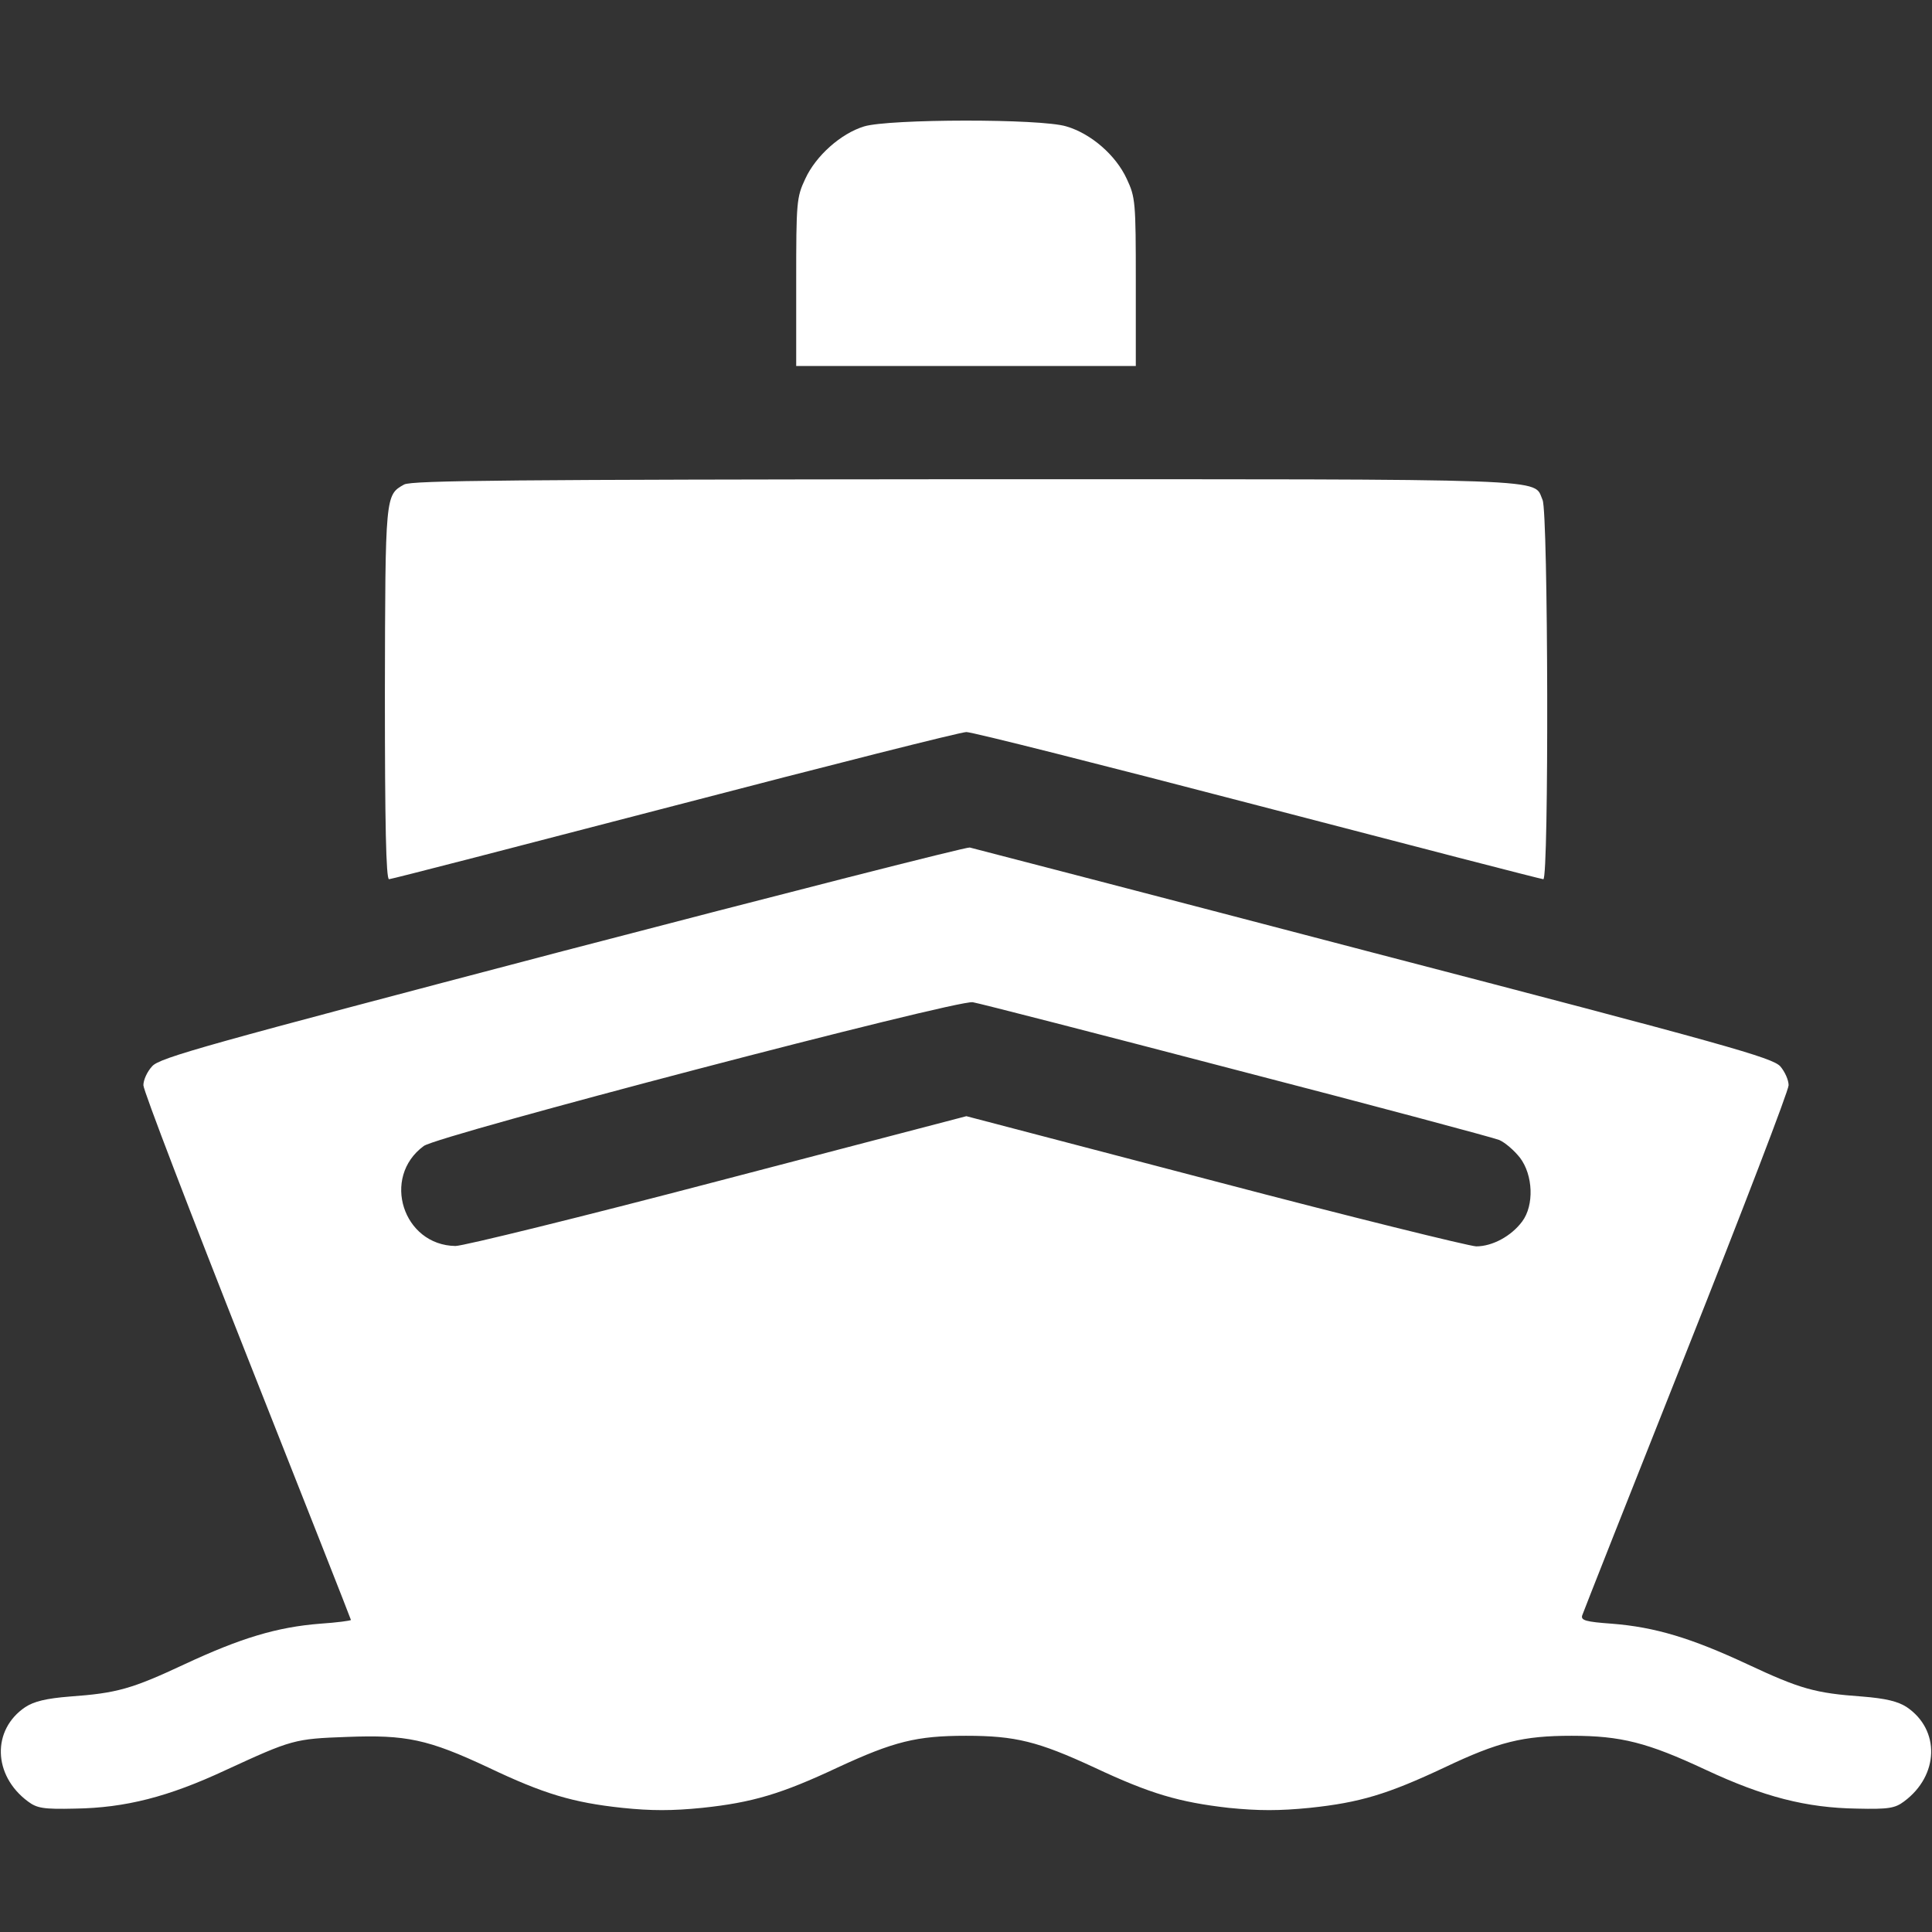
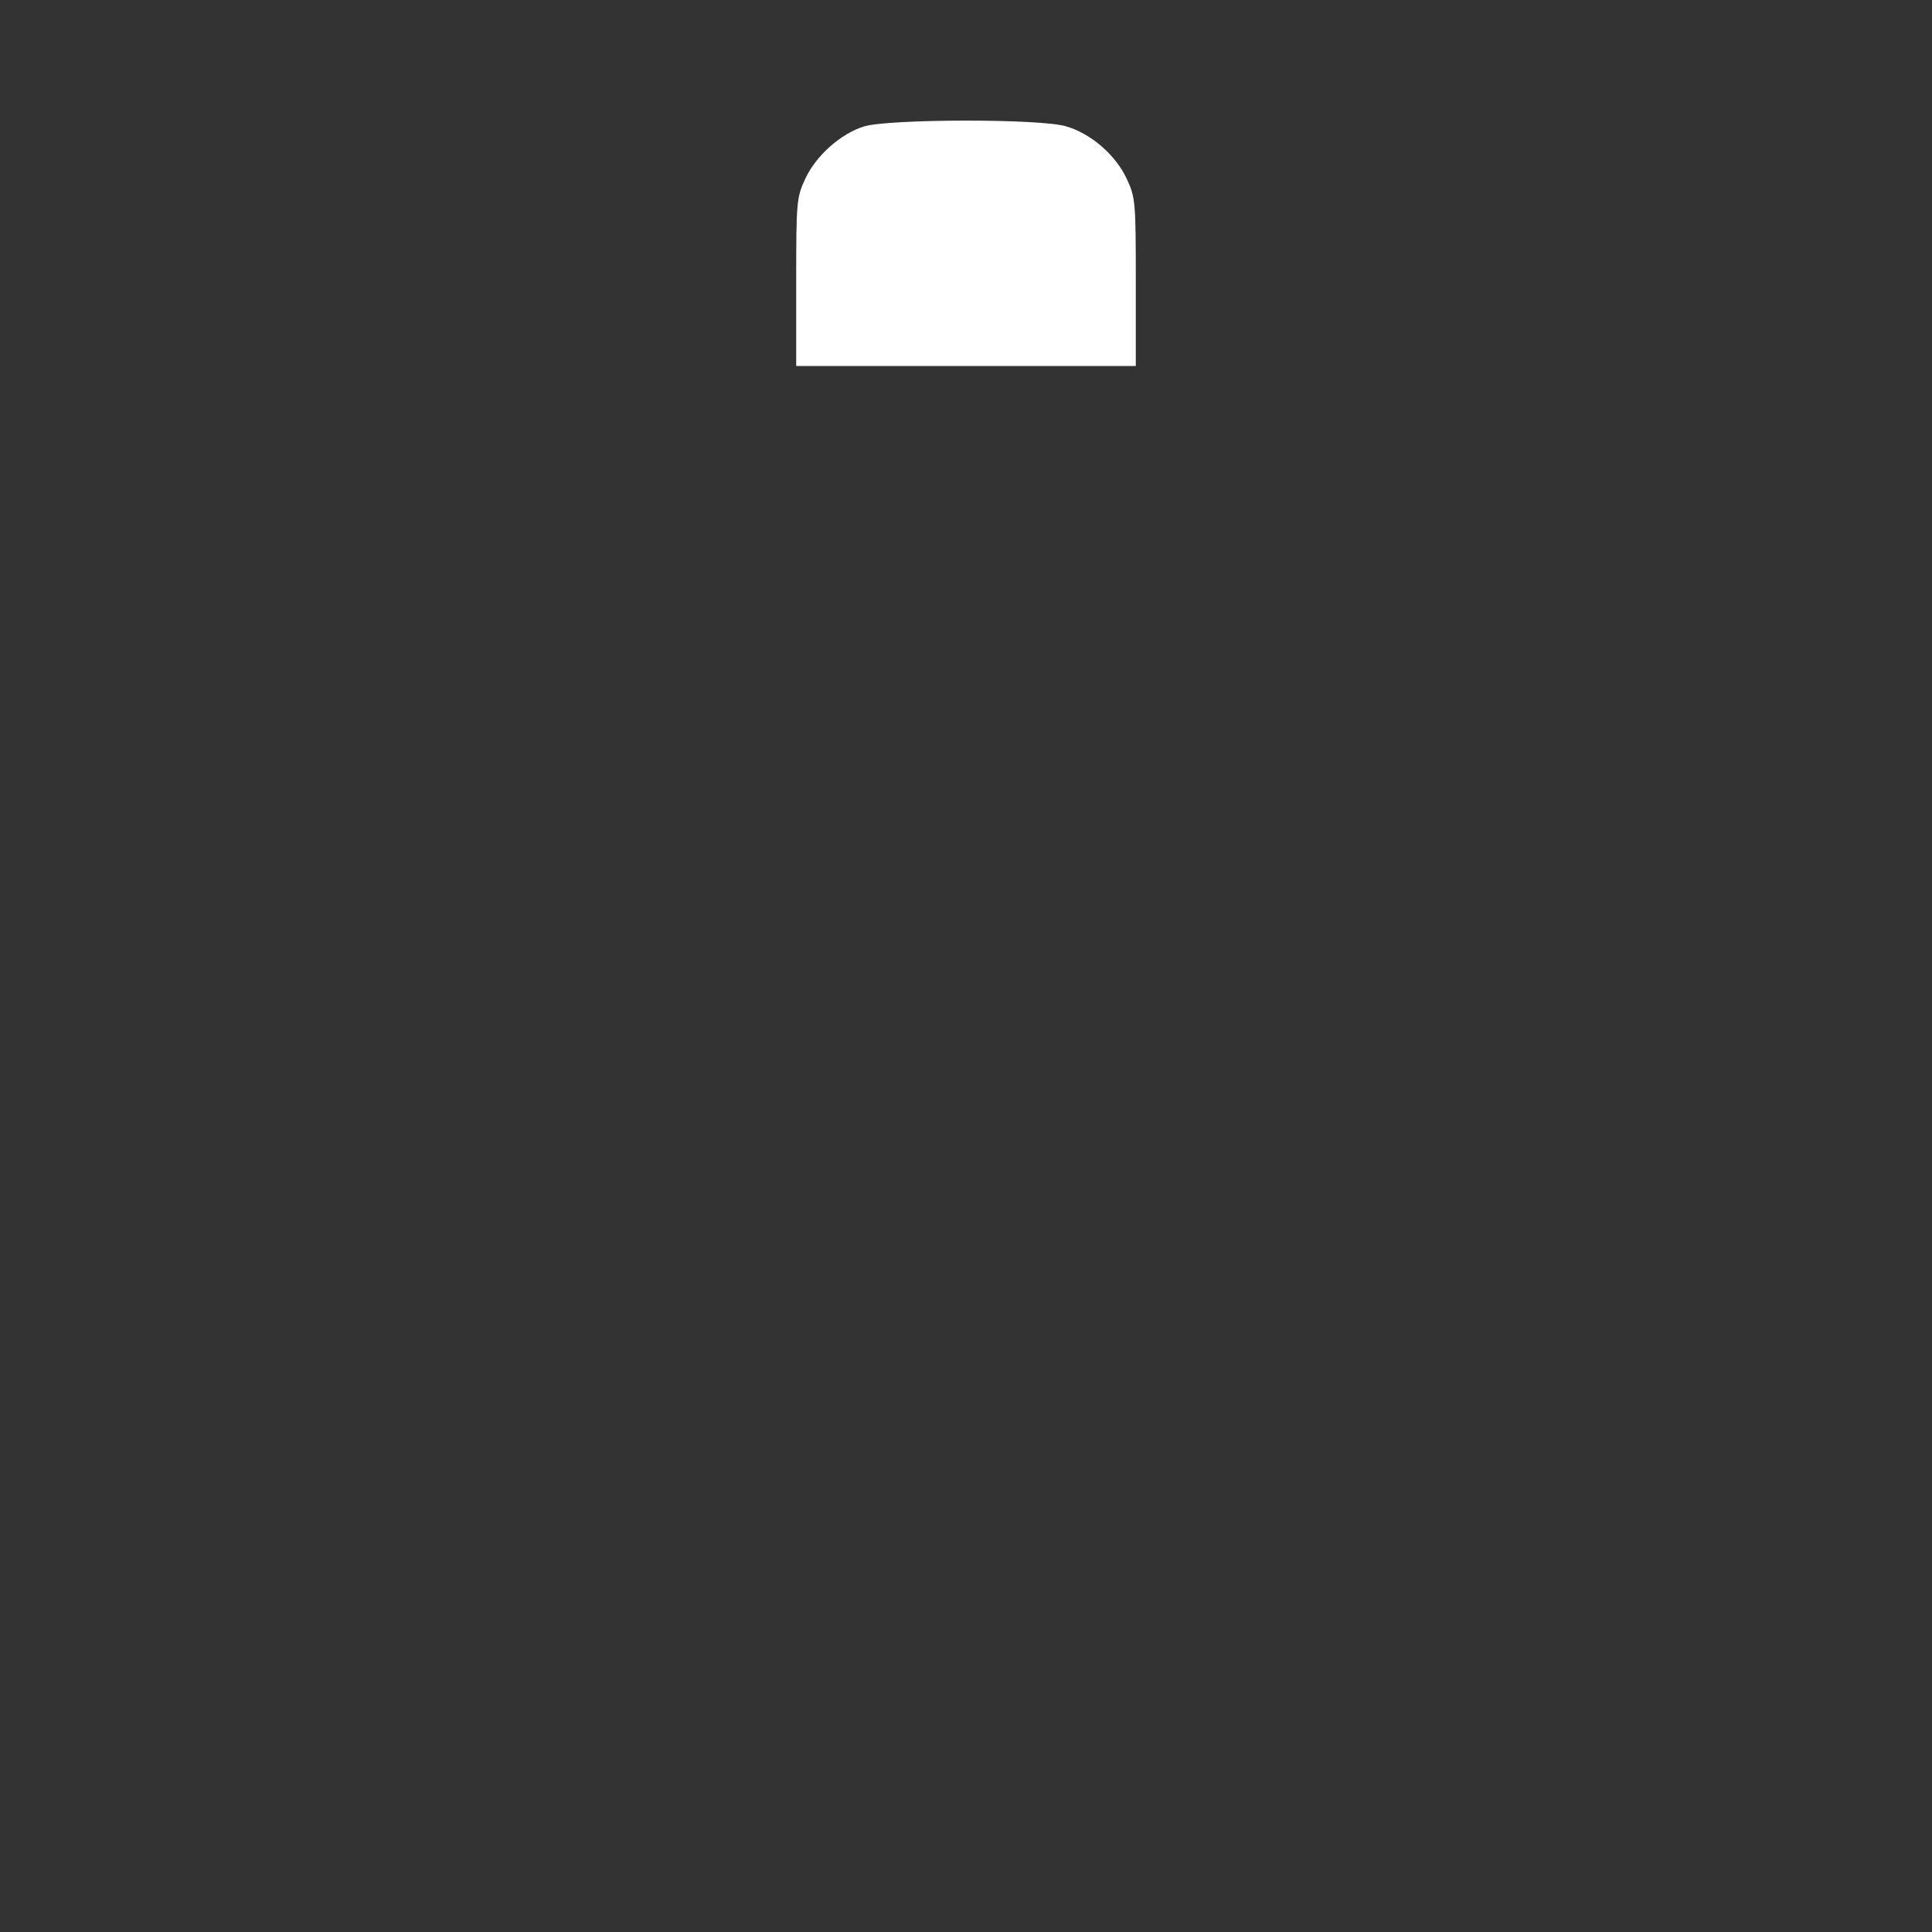
<svg xmlns="http://www.w3.org/2000/svg" version="1.0" width="512pt" height="512pt" viewBox="0 0 512 512" preserveAspectRatio="xMidYMid meet">
  <rect x="0" y="0" width="512" height="512" fill="#333333" stroke="none" />
  <g transform="translate(0,512) scale(0.1,-0.1)" fill="#fff" stroke="none">
    <path d="M2290 4785 c-62 -19 -128 -78 -156 -139 -23 -49 -24 -61 -24 -273 l0 -223 450 0 450 0 0 223 c0 212 -1 224 -24 273 -29 63 -95 120 -160 139 -68 21 -470 20 -536 0z" />
-     <path d="M1071 3836 c-50 -28 -50 -26 -51 -553 0 -346 3 -493 11 -493 6 0 346 88 757 195 410 107 758 195 773 195 16 0 364 -88 774 -195 410 -107 750 -195 755 -195 15 0 13 972 -2 1005 -26 58 61 55 -1530 55 -1195 -1 -1467 -3 -1487 -14z" />
-     <path d="M1490 2599 c-944 -248 -1068 -282 -1087 -305 -13 -14 -23 -36 -23 -50 0 -14 124 -337 275 -719 151 -382 275 -696 275 -698 0 -2 -37 -7 -82 -10 -114 -9 -210 -38 -358 -107 -141 -66 -180 -77 -305 -86 -63 -5 -95 -13 -118 -28 -89 -60 -86 -181 7 -250 24 -18 41 -21 125 -19 133 2 247 31 399 102 176 81 182 83 322 88 156 6 214 -6 374 -81 147 -70 224 -93 355 -107 77 -8 132 -8 212 0 133 14 210 37 359 107 149 69 209 84 340 84 131 0 191 -15 340 -84 149 -70 225 -92 356 -107 80 -8 134 -8 215 0 133 14 206 36 357 107 143 68 208 84 337 84 131 0 201 -18 355 -90 154 -72 267 -101 401 -103 84 -2 101 1 125 19 93 69 96 190 7 250 -23 15 -55 23 -118 28 -125 9 -164 20 -305 86 -148 69 -244 98 -358 107 -70 5 -83 9 -79 22 3 9 127 323 276 698 149 375 271 693 271 707 0 14 -10 36 -22 50 -21 23 -137 56 -1078 301 -580 152 -1062 277 -1070 279 -8 2 -494 -122 -1080 -275z m1788 -315 c367 -95 680 -179 695 -185 16 -7 40 -28 55 -47 35 -46 38 -126 6 -169 -29 -39 -79 -66 -122 -66 -20 1 -333 78 -694 173 l-657 172 -658 -172 c-362 -95 -675 -172 -696 -172 -139 2 -197 182 -84 265 37 28 1412 388 1455 381 18 -3 333 -84 700 -180z" />
  </g>
</svg>